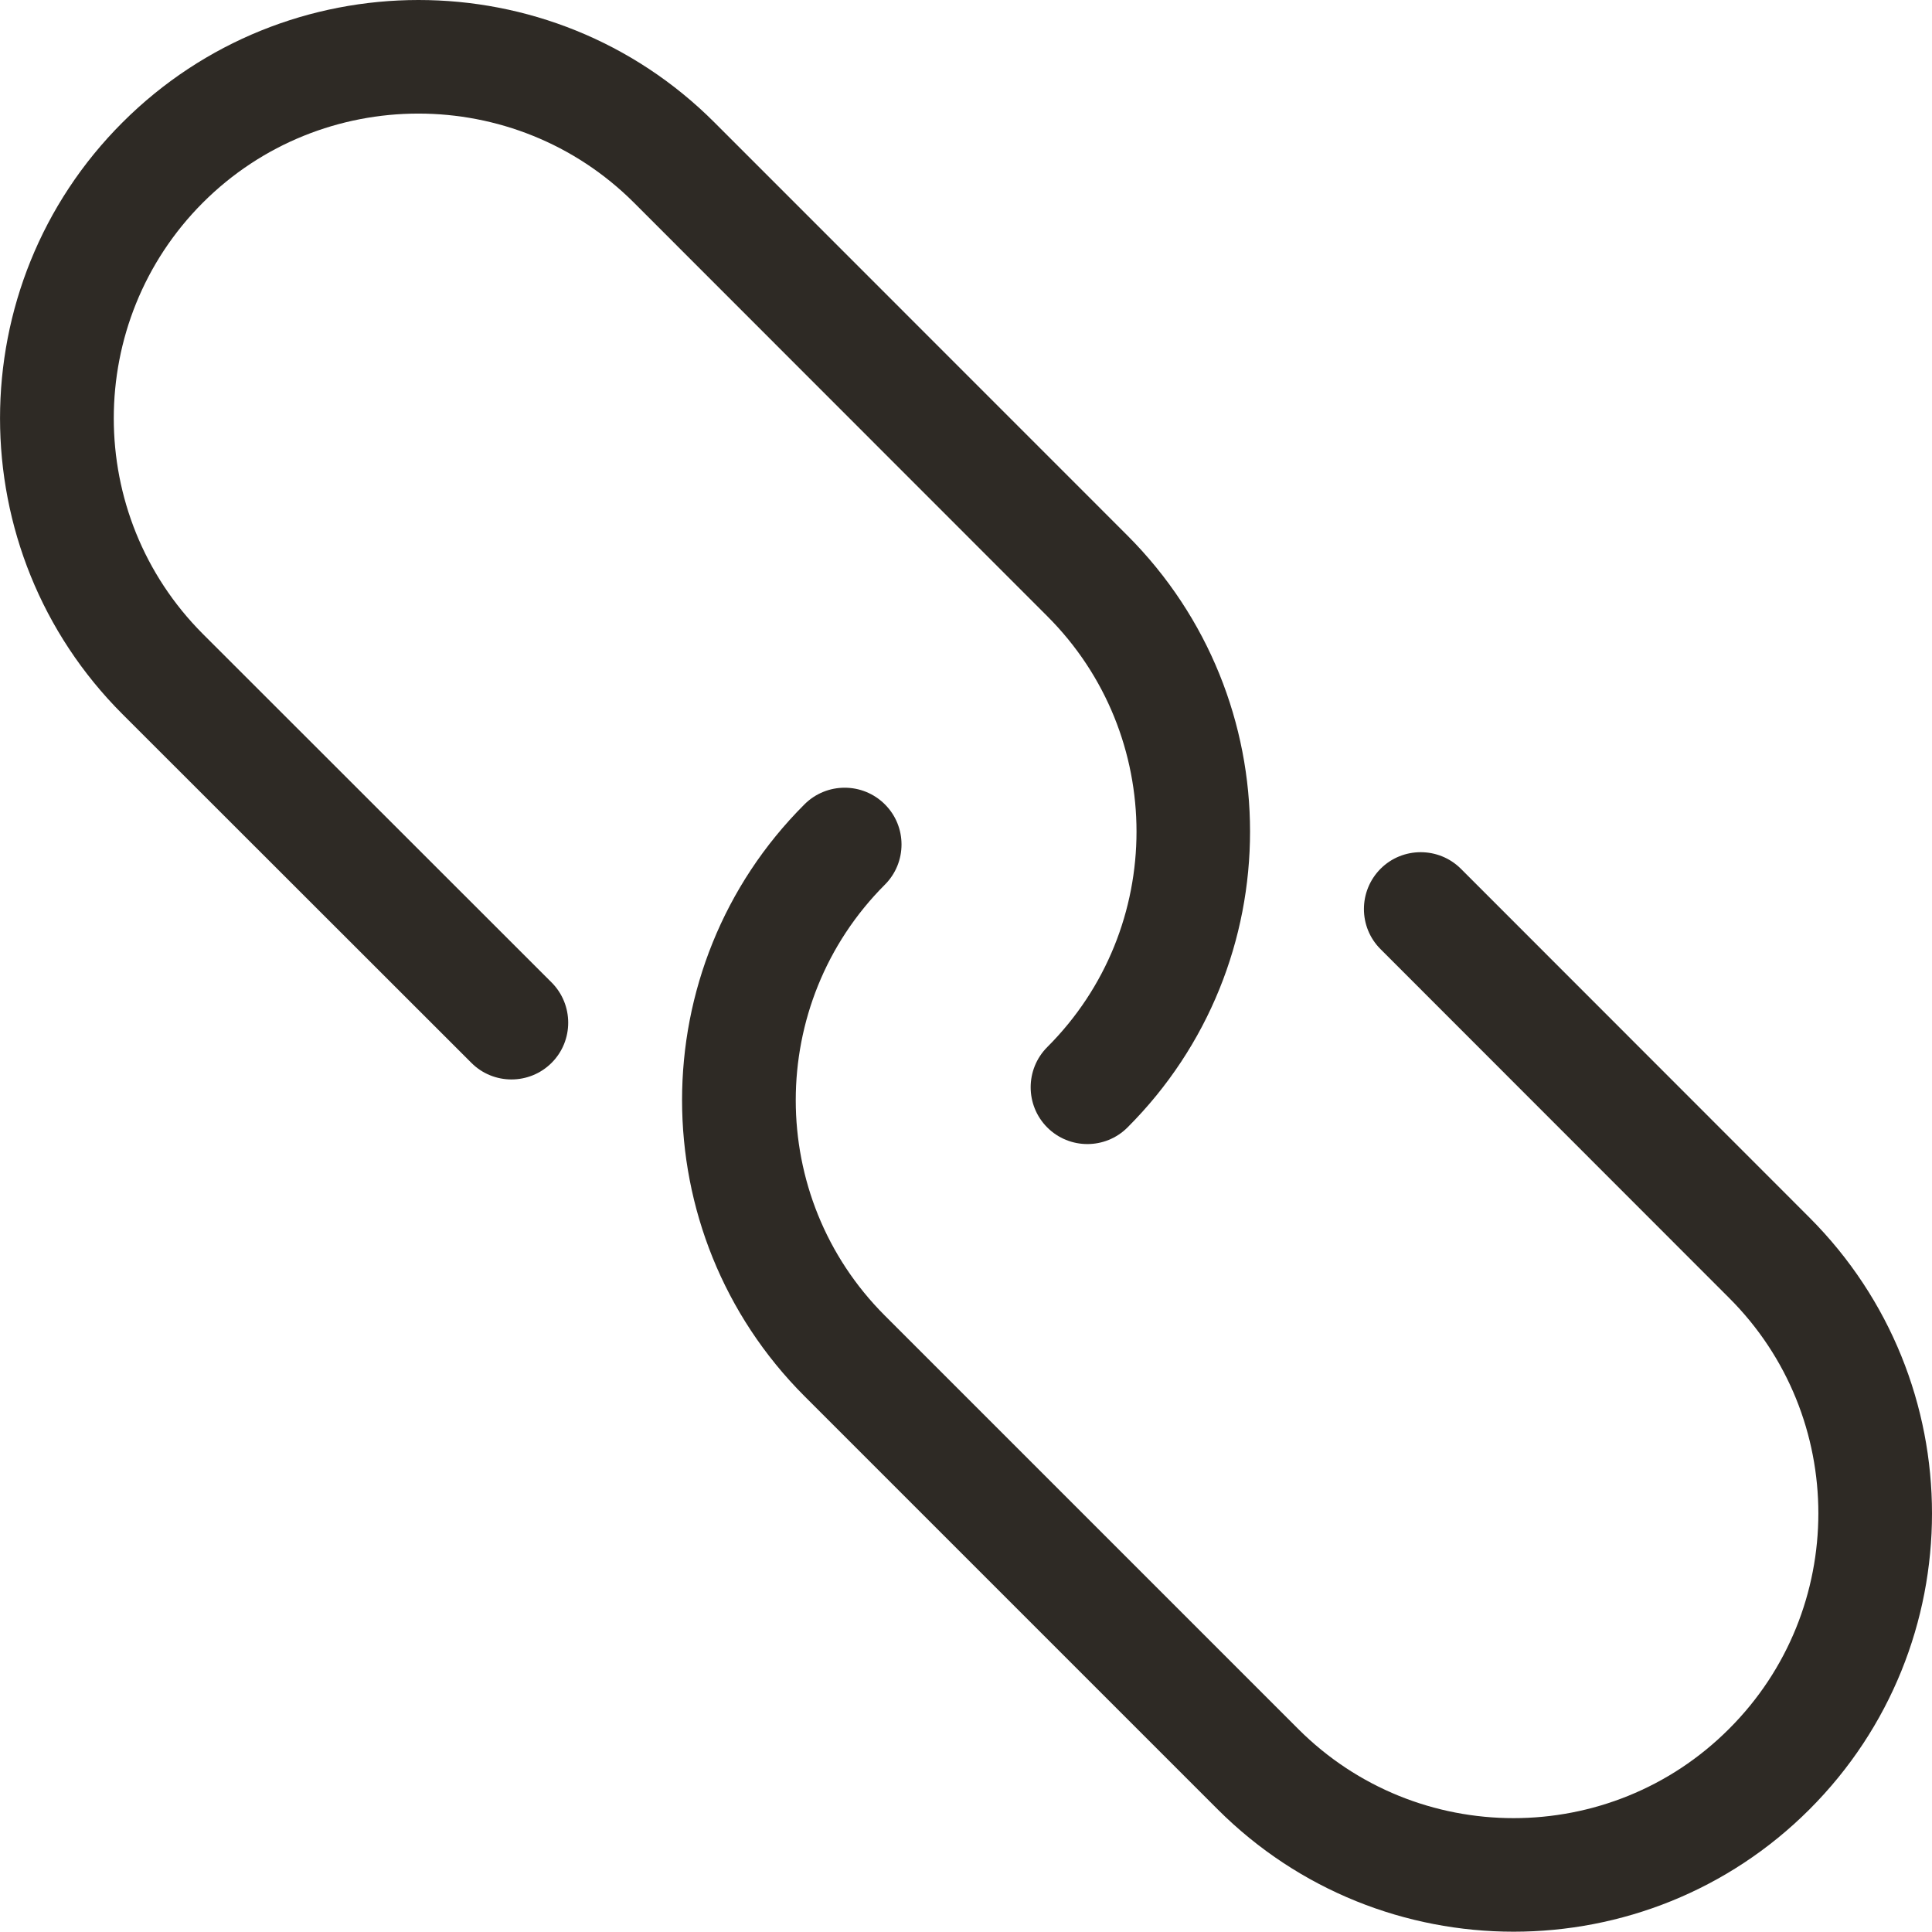
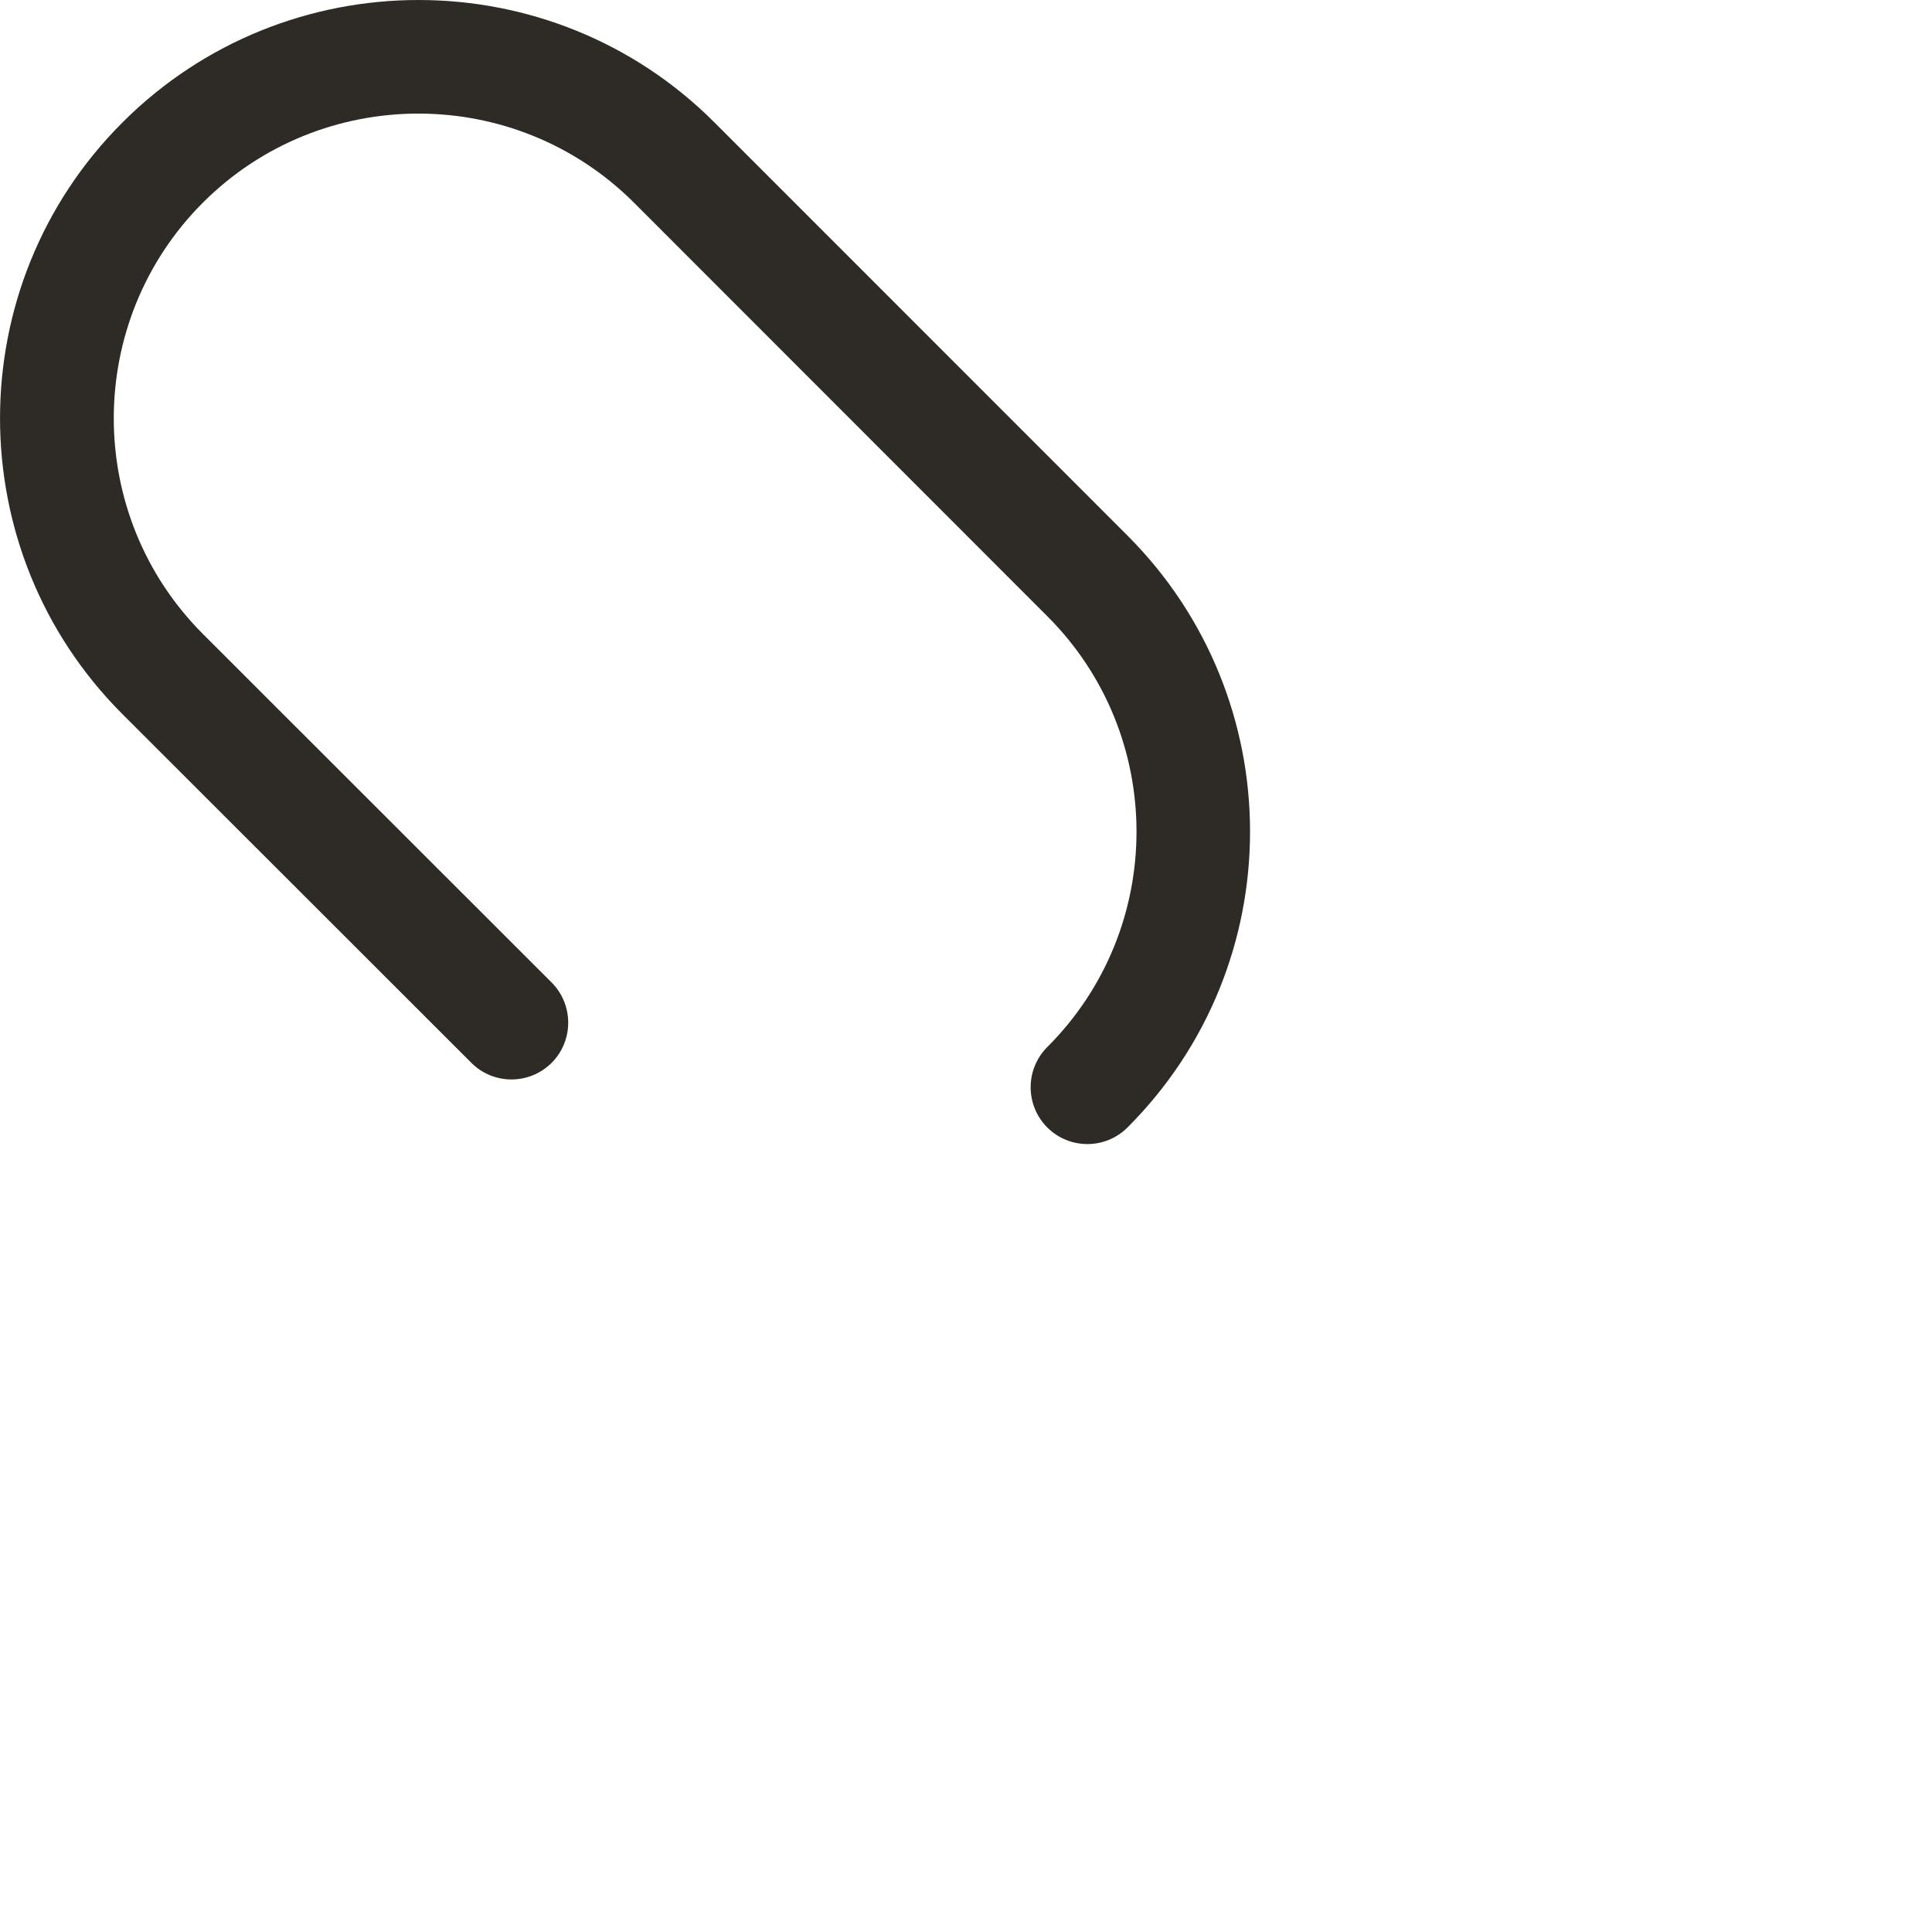
<svg xmlns="http://www.w3.org/2000/svg" x="0px" y="0px" width="17.851px" height="17.848px" viewBox="0 0 17.851 17.848" enable-background="new 0 0 17.851 17.848" xml:space="preserve">
  <path fill="#2E2A25" d="M11.55,7.683c0,0.992-0.378,1.98-1.132,2.734c-0.205,0.205-0.537,0.205-0.742,0   c-0.204-0.205-0.204-0.537,0-0.742c1.1-1.098,1.1-2.884,0-3.982L5.858,1.873c-1.099-1.098-2.886-1.098-3.984,0   c-1.097,1.099-1.097,2.885,0,3.984l3.223,3.221c0.204,0.205,0.204,0.538,0,0.742c-0.205,0.205-0.538,0.205-0.742,0L1.132,6.599   c-1.509-1.508-1.509-3.961,0-5.468c1.508-1.507,3.961-1.509,5.469,0l3.817,3.818C11.172,5.704,11.55,6.694,11.55,7.683" />
-   <path fill="#2E2A25" d="M17.851,13.984c0,0.991-0.378,1.98-1.132,2.734c-1.507,1.507-3.96,1.507-5.468,0L7.433,12.9   c-1.508-1.509-1.508-3.962,0-5.468c0.205-0.205,0.538-0.205,0.743,0c0.205,0.204,0.205,0.537,0,0.742   c-1.098,1.099-1.098,2.885,0,3.982l3.818,3.818c1.098,1.1,2.884,1.1,3.982,0c1.1-1.098,1.1-2.885,0-3.982L12.756,8.77   c-0.205-0.204-0.205-0.537,0-0.743c0.204-0.204,0.537-0.204,0.742,0l3.221,3.223C17.473,12.005,17.851,12.995,17.851,13.984" />
</svg>